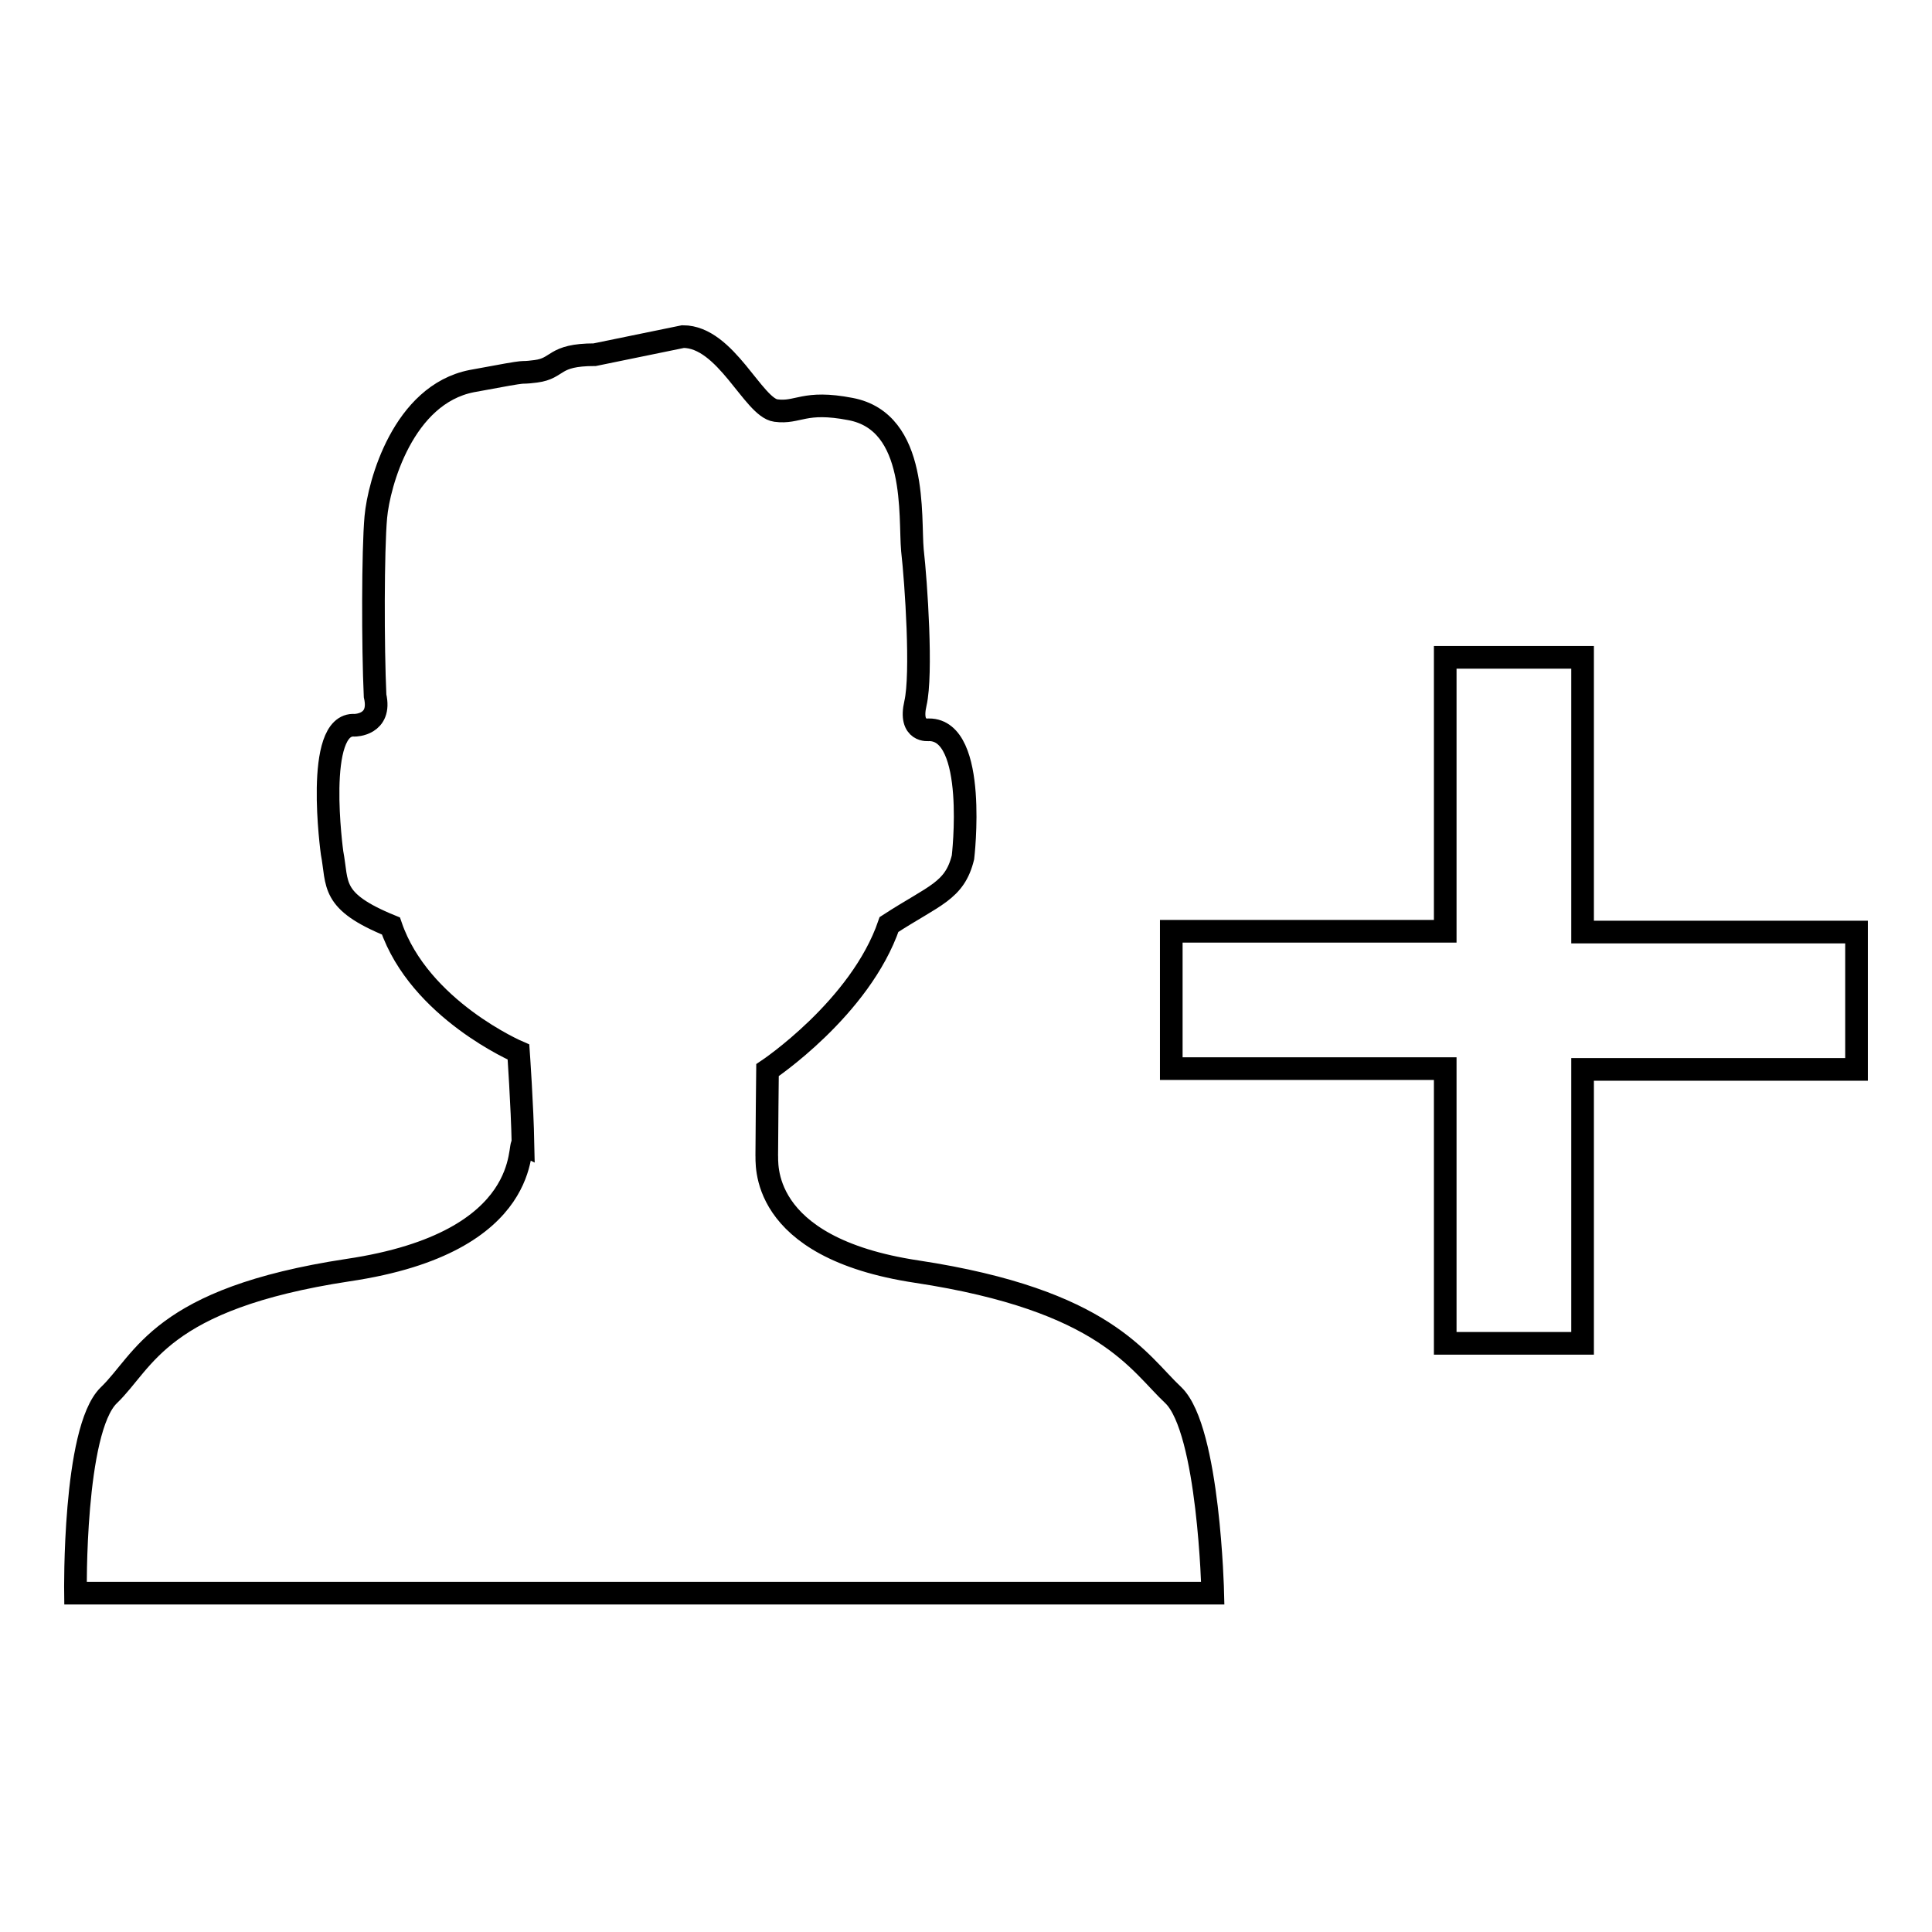
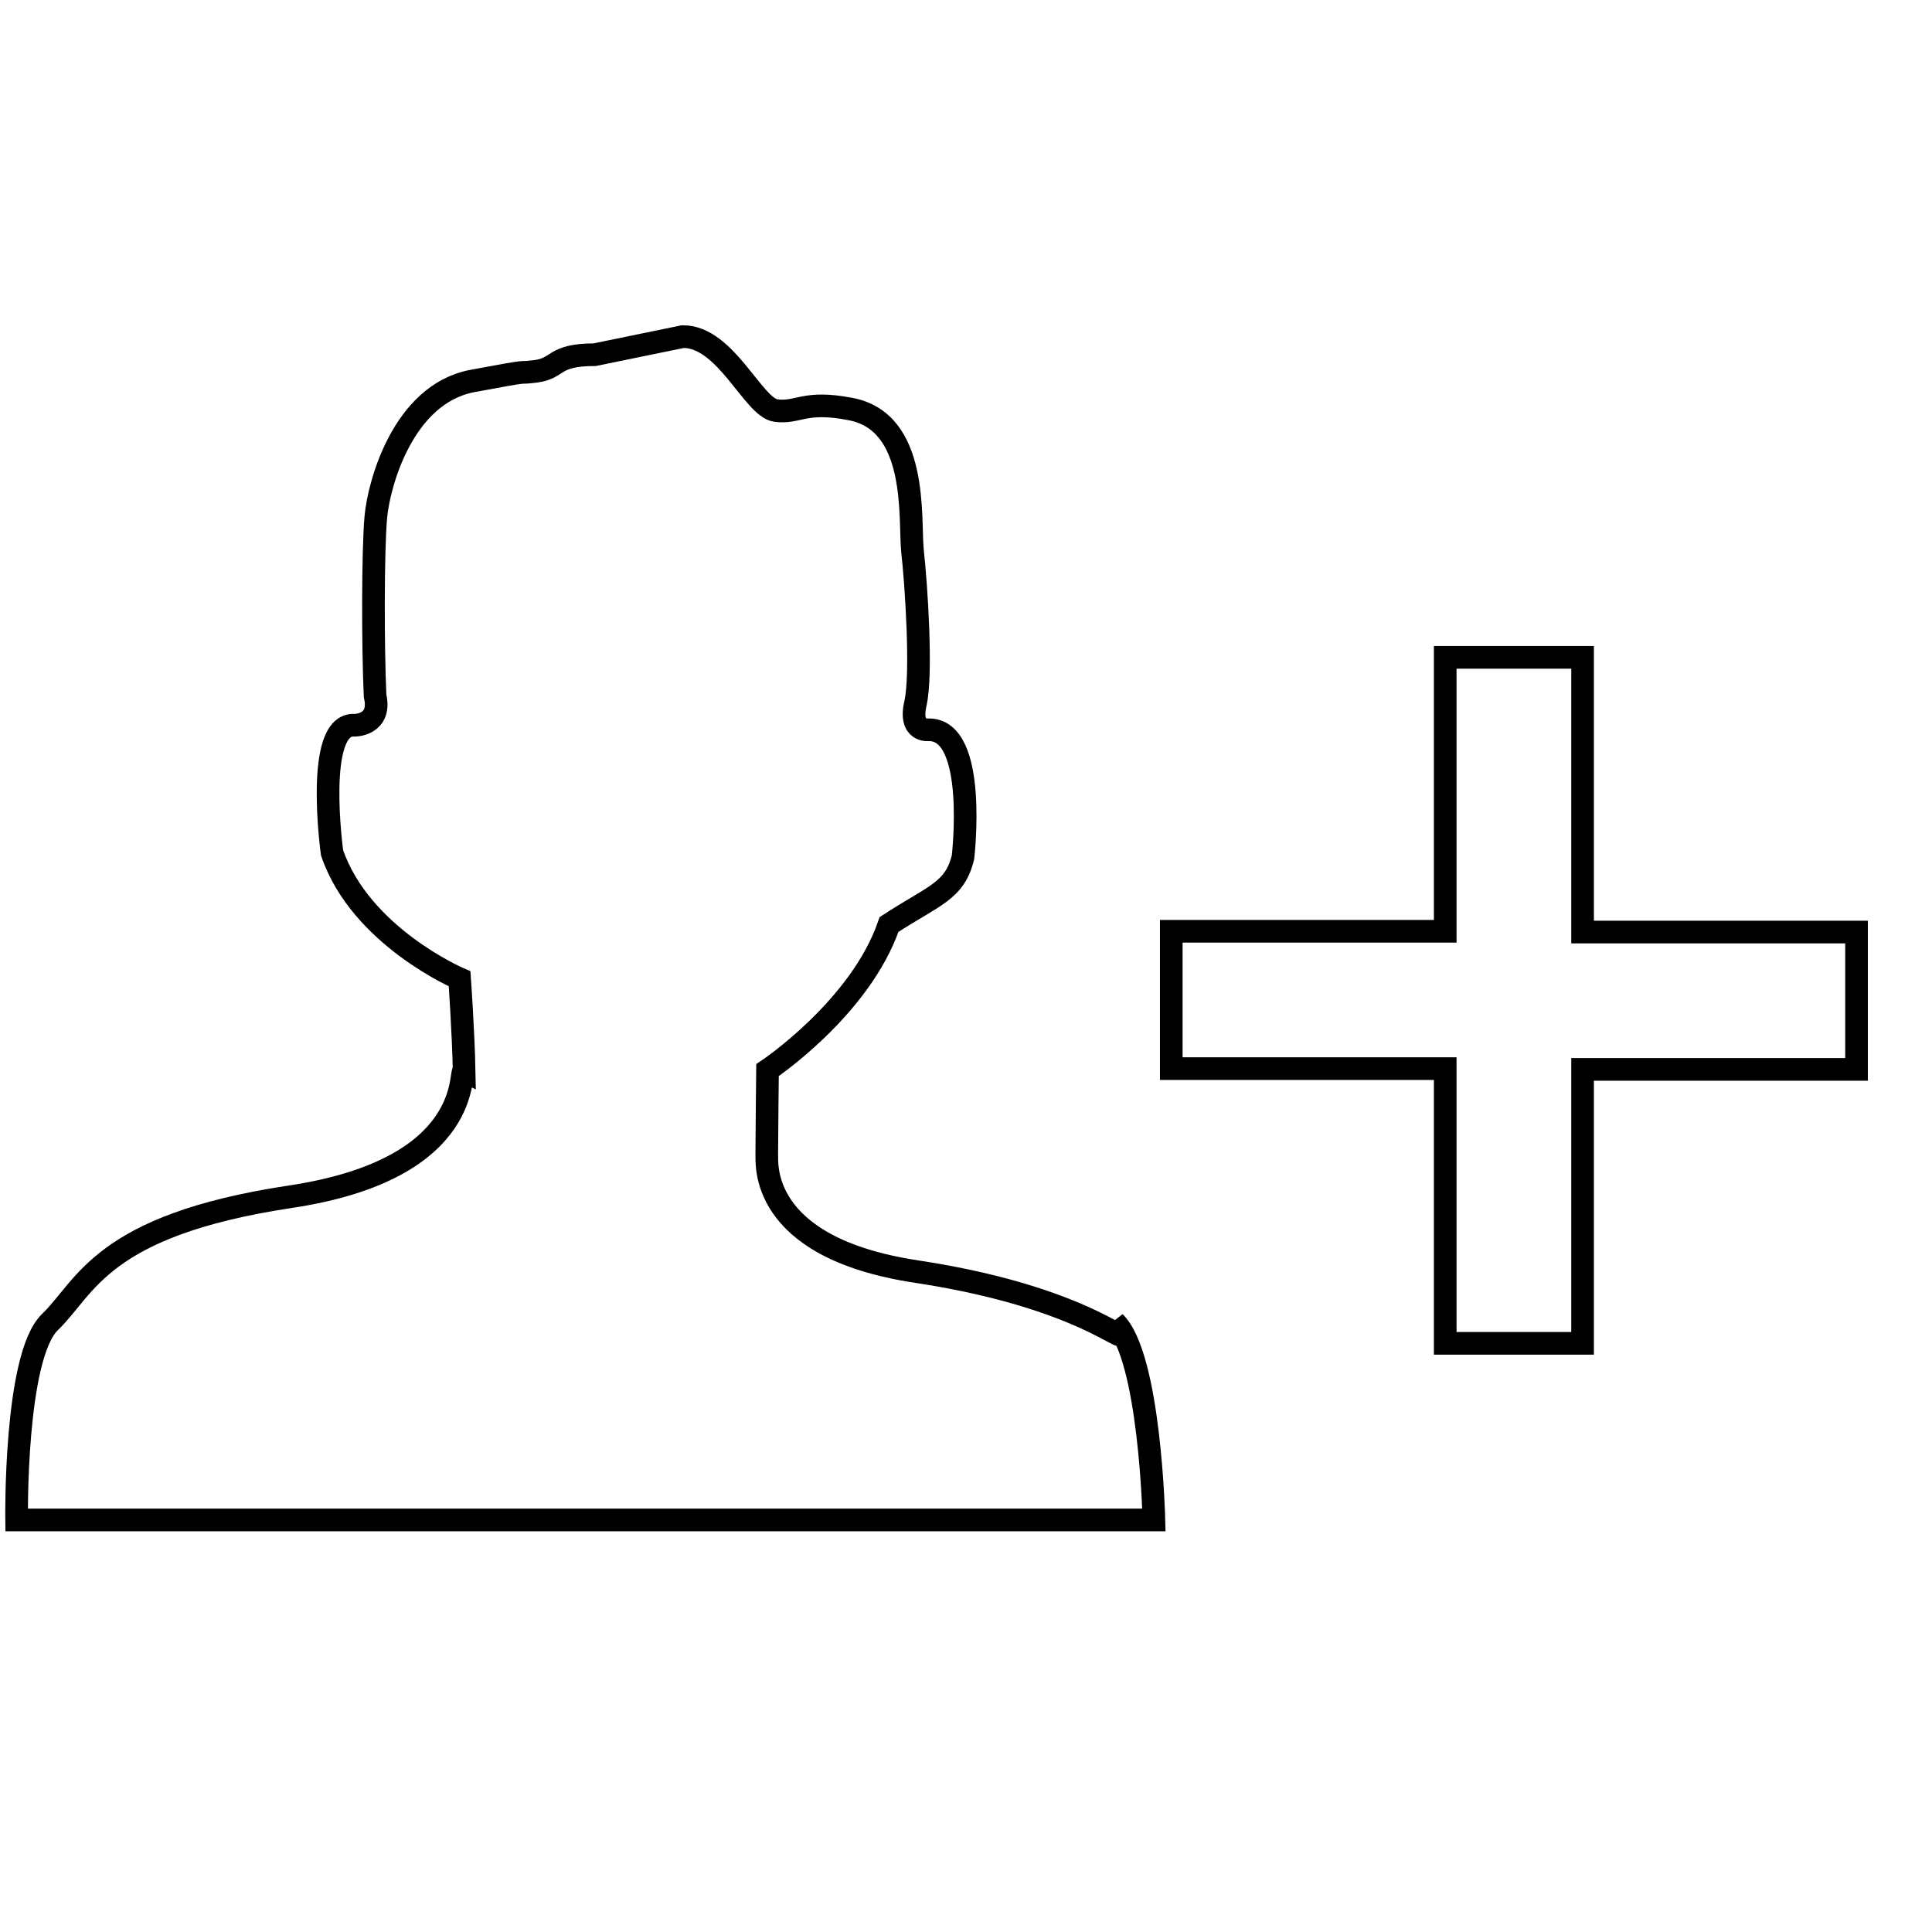
<svg xmlns="http://www.w3.org/2000/svg" version="1.1" x="0px" y="0px" viewBox="0 0 256 256" enable-background="new 0 0 256 256" xml:space="preserve">
  <g>
    <g>
-       <path stroke-width="3" fill-opacity="0" stroke="#000000" d="M121.5,168.5c-21.3-3.2-19.8-14.7-19.9-15.5c0-2,0.1-11.2,0.1-11.2s12.3-8.2,16.1-19.3c6-3.9,8.7-4.4,9.8-8.9c0,0,2-16.9-4.5-16.9c0,0-2.7,0.4-1.8-3.5c0.9-3.9,0.1-15.9-0.4-20.3c-0.4-4.4,0.8-17-8.2-18.7c-6.2-1.2-6.9,0.6-9.9,0.2c-3-0.4-6.6-9.8-12.3-9.8l-11.7,2.4c-5.6,0-4.7,1.8-7.8,2.2s0.6-0.4-8.5,1.3c-9.1,1.8-12.3,13.6-12.7,18c-0.4,4.4-0.4,17.2-0.1,23.7c0.9,3.9-2.7,3.9-2.7,3.9c-5.4-0.4-3,16.9-3,16.9c0.8,4.2-0.3,6.4,7.8,9.7c3.8,11.1,16.9,16.7,16.9,16.7s0.5,7.1,0.6,12.2c-0.8-0.4,1.8,13-23.2,16.7c-25,3.8-26.9,12-31.7,16.6c-4.7,4.6-4.4,26.2-4.4,26.2h150.7c0,0-0.5-21.6-5.2-26.2C150.8,180.5,146.5,172.3,121.5,168.5z M209.7,123.4V87.1h-18.2v36.3h-36.3v18.2h36.3V178h18.2v-36.3H246v-18.2H209.7L209.7,123.4z" />
+       <path stroke-width="3" fill-opacity="0" stroke="#000000" d="M121.5,168.5c-21.3-3.2-19.8-14.7-19.9-15.5c0-2,0.1-11.2,0.1-11.2s12.3-8.2,16.1-19.3c6-3.9,8.7-4.4,9.8-8.9c0,0,2-16.9-4.5-16.9c0,0-2.7,0.4-1.8-3.5c0.9-3.9,0.1-15.9-0.4-20.3c-0.4-4.4,0.8-17-8.2-18.7c-6.2-1.2-6.9,0.6-9.9,0.2c-3-0.4-6.6-9.8-12.3-9.8l-11.7,2.4c-5.6,0-4.7,1.8-7.8,2.2s0.6-0.4-8.5,1.3c-9.1,1.8-12.3,13.6-12.7,18c-0.4,4.4-0.4,17.2-0.1,23.7c0.9,3.9-2.7,3.9-2.7,3.9c-5.4-0.4-3,16.9-3,16.9c3.8,11.1,16.9,16.7,16.9,16.7s0.5,7.1,0.6,12.2c-0.8-0.4,1.8,13-23.2,16.7c-25,3.8-26.9,12-31.7,16.6c-4.7,4.6-4.4,26.2-4.4,26.2h150.7c0,0-0.5-21.6-5.2-26.2C150.8,180.5,146.5,172.3,121.5,168.5z M209.7,123.4V87.1h-18.2v36.3h-36.3v18.2h36.3V178h18.2v-36.3H246v-18.2H209.7L209.7,123.4z" />
    </g>
  </g>
</svg>